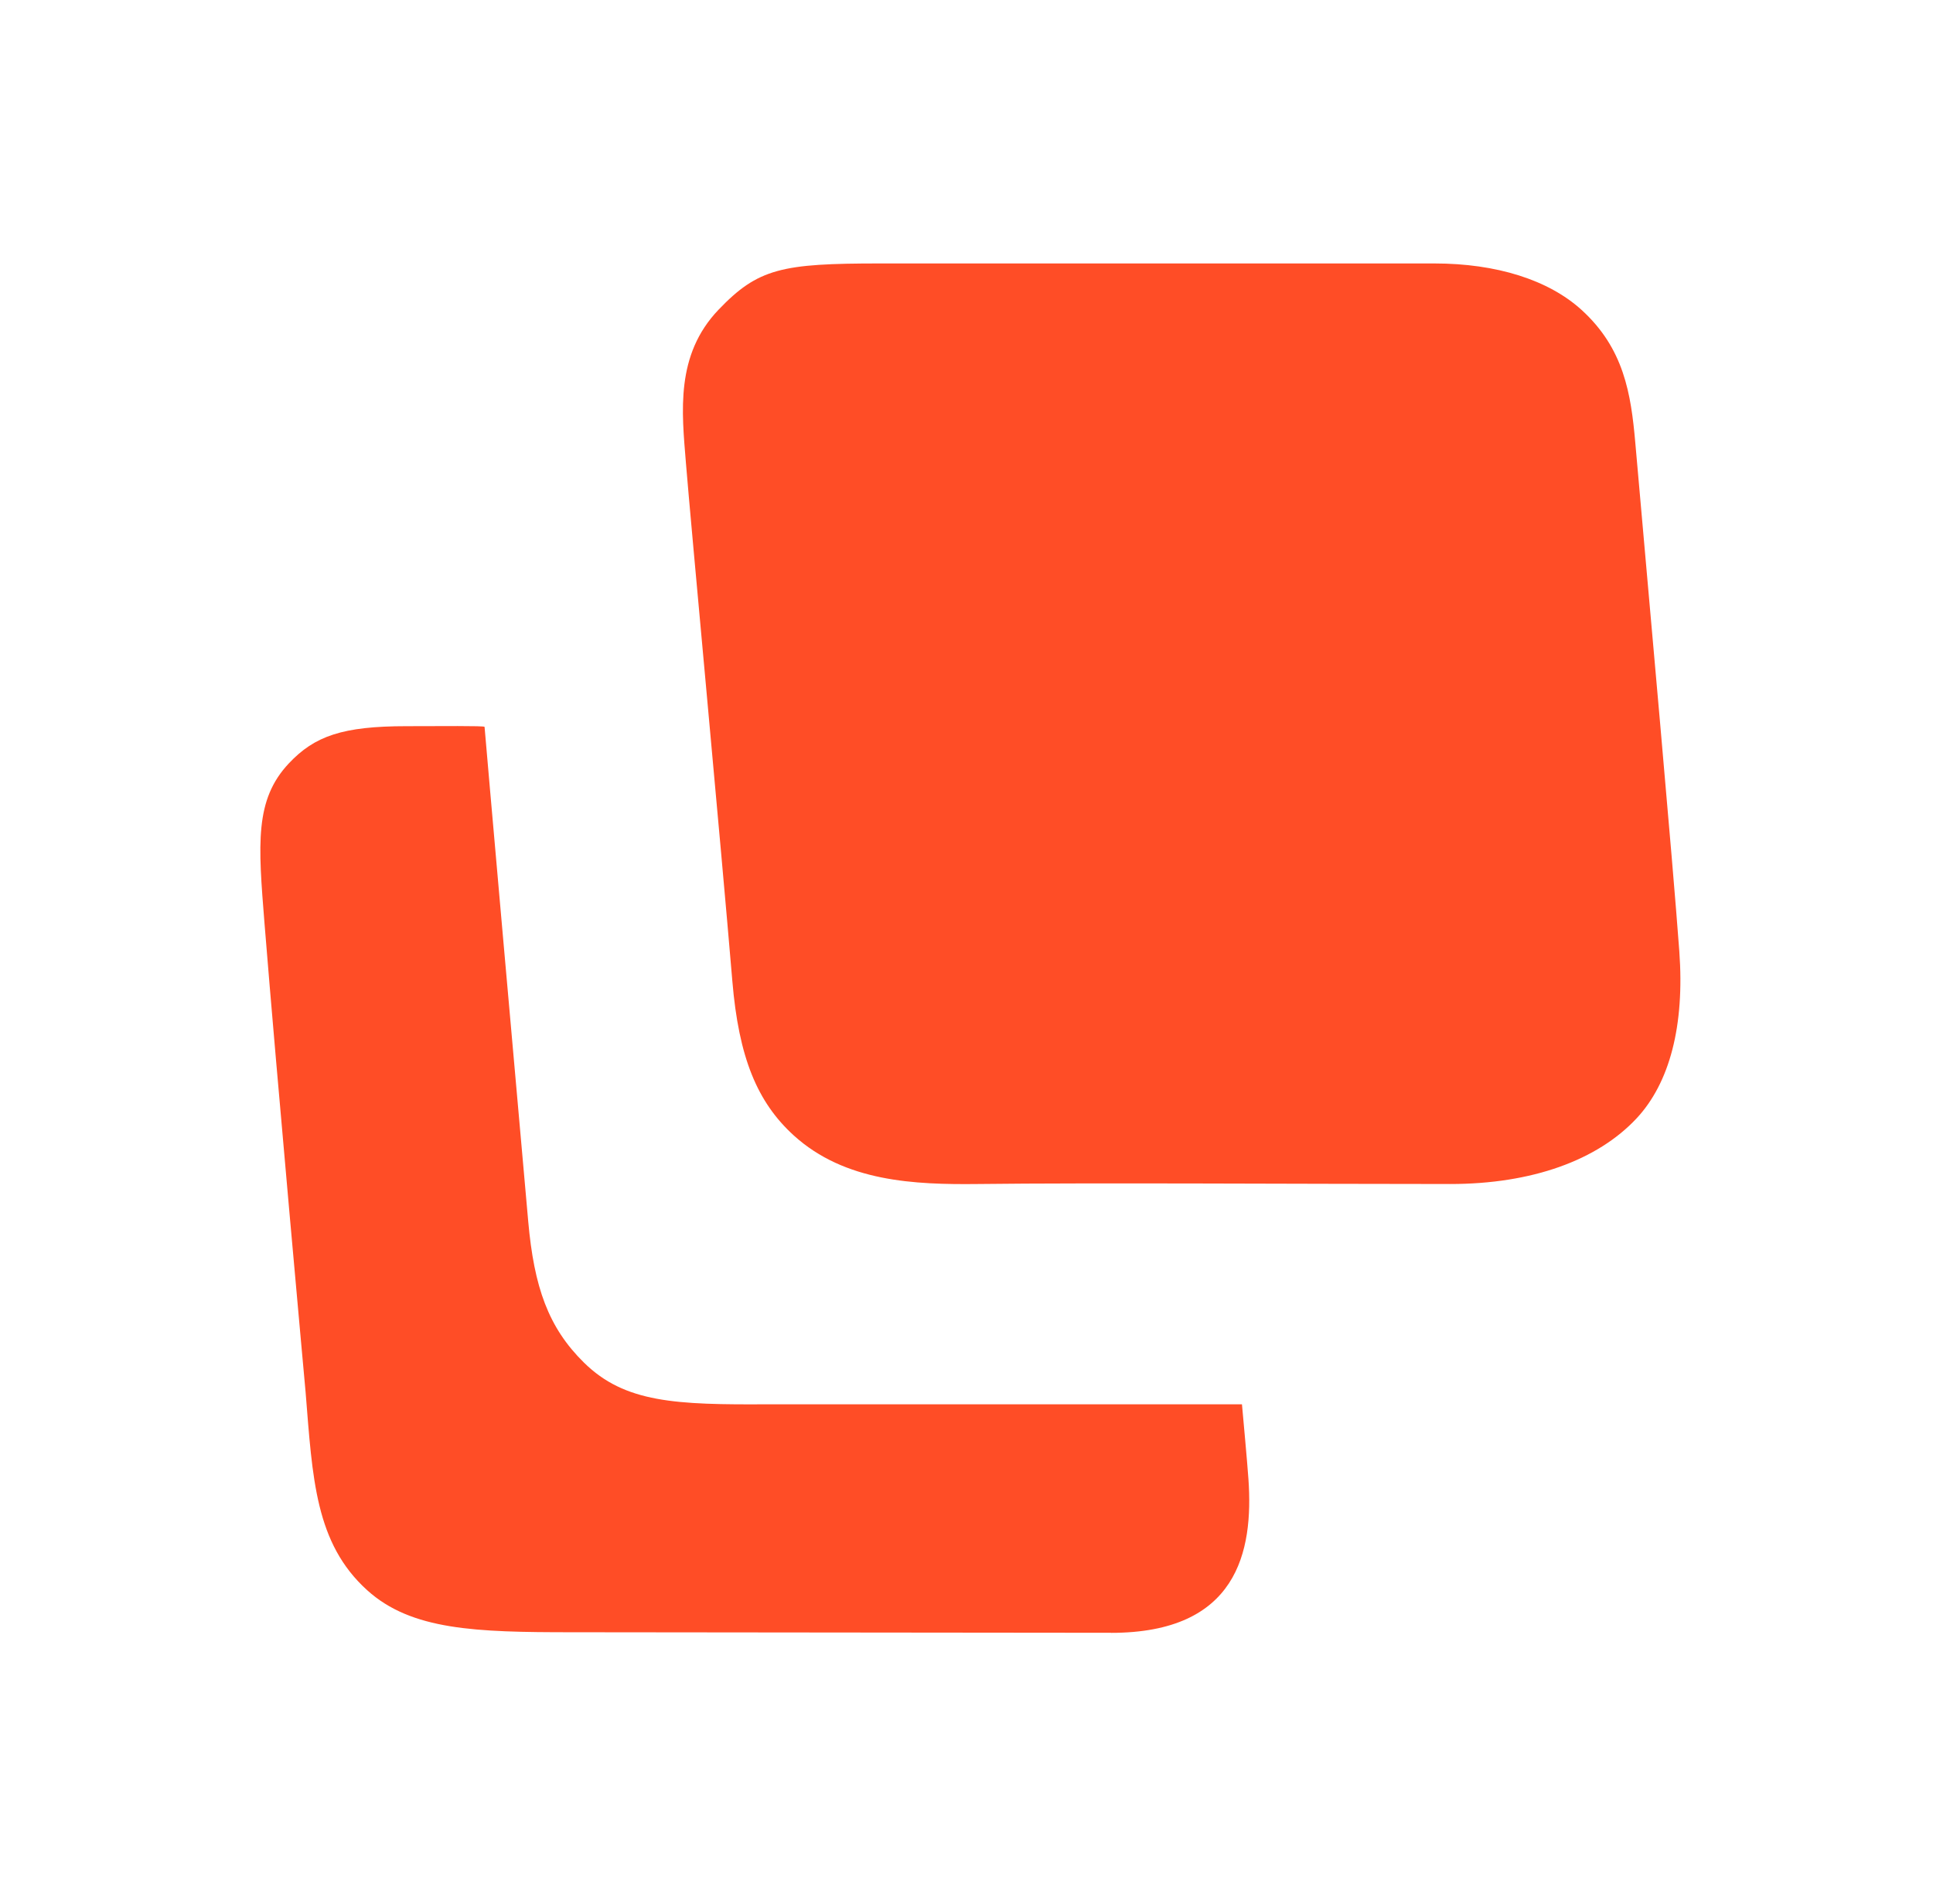
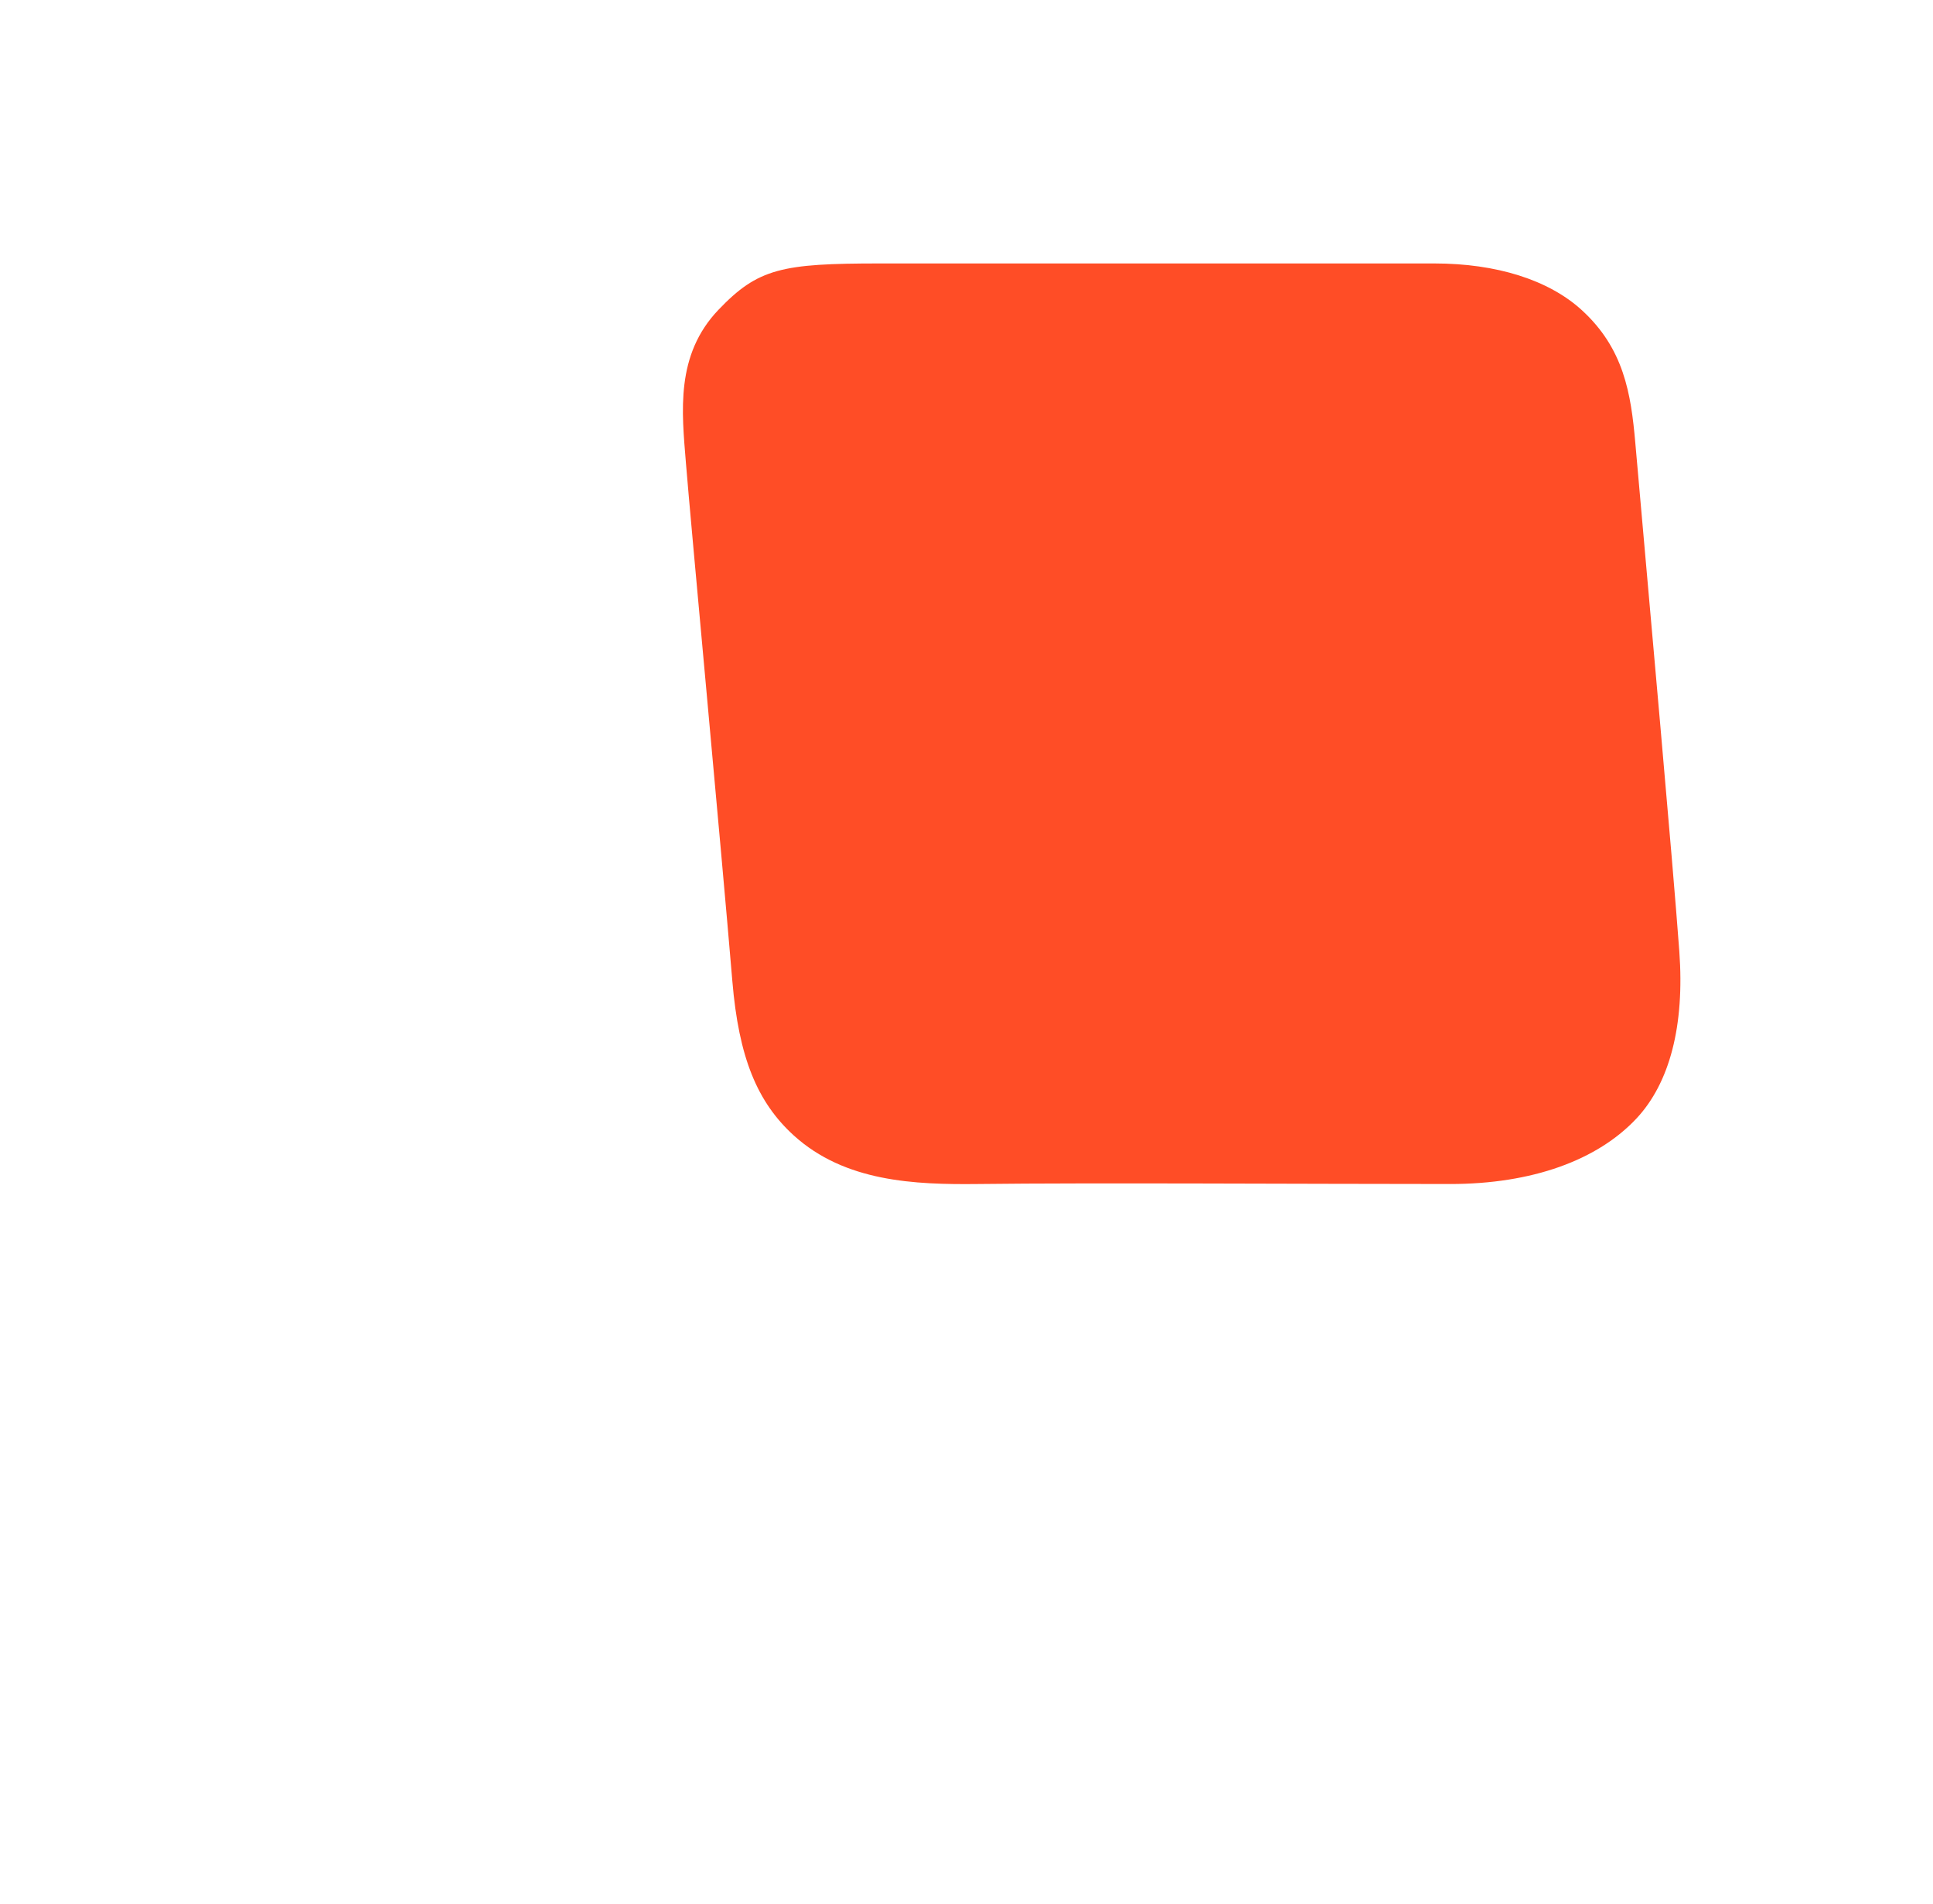
<svg xmlns="http://www.w3.org/2000/svg" version="1.1" width="283.75" height="279.55">
  <svg id="SvgjsSvg1000" viewBox="0 0 283.75 279.55">
    <defs>
      <style>.cls-1{fill:#ff4d26;stroke-width:0px;}</style>
    </defs>
-     <path class="cls-1" d="M163.08,239.73c-5.09,0-67.94-.08-79.13-.08-14.11,0-23.55-.29-30.05-6.17-7.63-6.9-8.02-16.39-9.04-29.08,0,0-4.3-47.18-6.03-68.8-.94-11.73-1.46-18.18,3.58-23.53,3.77-4,7.87-5.45,17.27-5.45,4.8,0,11.45-.08,11.45.1,0,.28,5.09,57.94,6.41,72.62.86,9.63,2.94,15.57,8.19,20.73,5.99,5.89,13.44,6.2,27.16,6.11h69.42c.18,2.03.76,8.26.95,10.98.75,10.69-1.64,22.58-20.18,22.58Z" />
-     <path class="cls-1" d="M212.87,173.84c-21.37,0-52.56-.2-69.25,0-9.4.11-19.6-.32-27.1-7.13-5.36-4.88-8.08-11.42-9.02-22.69-1.62-19.39-6.11-67.3-6.81-76.03-.61-7.55-1.57-15.86,4.78-22.51,5.82-6.09,9.31-6.8,23.67-6.8h81.41c9.12,0,16.76,2.41,21.61,6.82,6.21,5.65,7.26,12.28,7.89,19.51,2.11,23.99,5.49,61.38,6.46,74.65.8,10.96-1.42,19.35-6.29,24.56-5.74,6.13-15.32,9.62-27.34,9.62Z" />
+     <path class="cls-1" d="M212.87,173.84c-21.37,0-52.56-.2-69.25,0-9.4.11-19.6-.32-27.1-7.13-5.36-4.88-8.08-11.42-9.02-22.69-1.62-19.39-6.11-67.3-6.81-76.03-.61-7.55-1.57-15.86,4.78-22.51,5.82-6.09,9.31-6.8,23.67-6.8h81.41c9.12,0,16.76,2.41,21.61,6.82,6.21,5.65,7.26,12.28,7.89,19.51,2.11,23.99,5.49,61.38,6.46,74.65.8,10.96-1.42,19.35-6.29,24.56-5.74,6.13-15.32,9.62-27.34,9.62" />
  </svg>
  <style>@media (prefers-color-scheme: light) { :root { filter: none; } }
</style>
</svg>